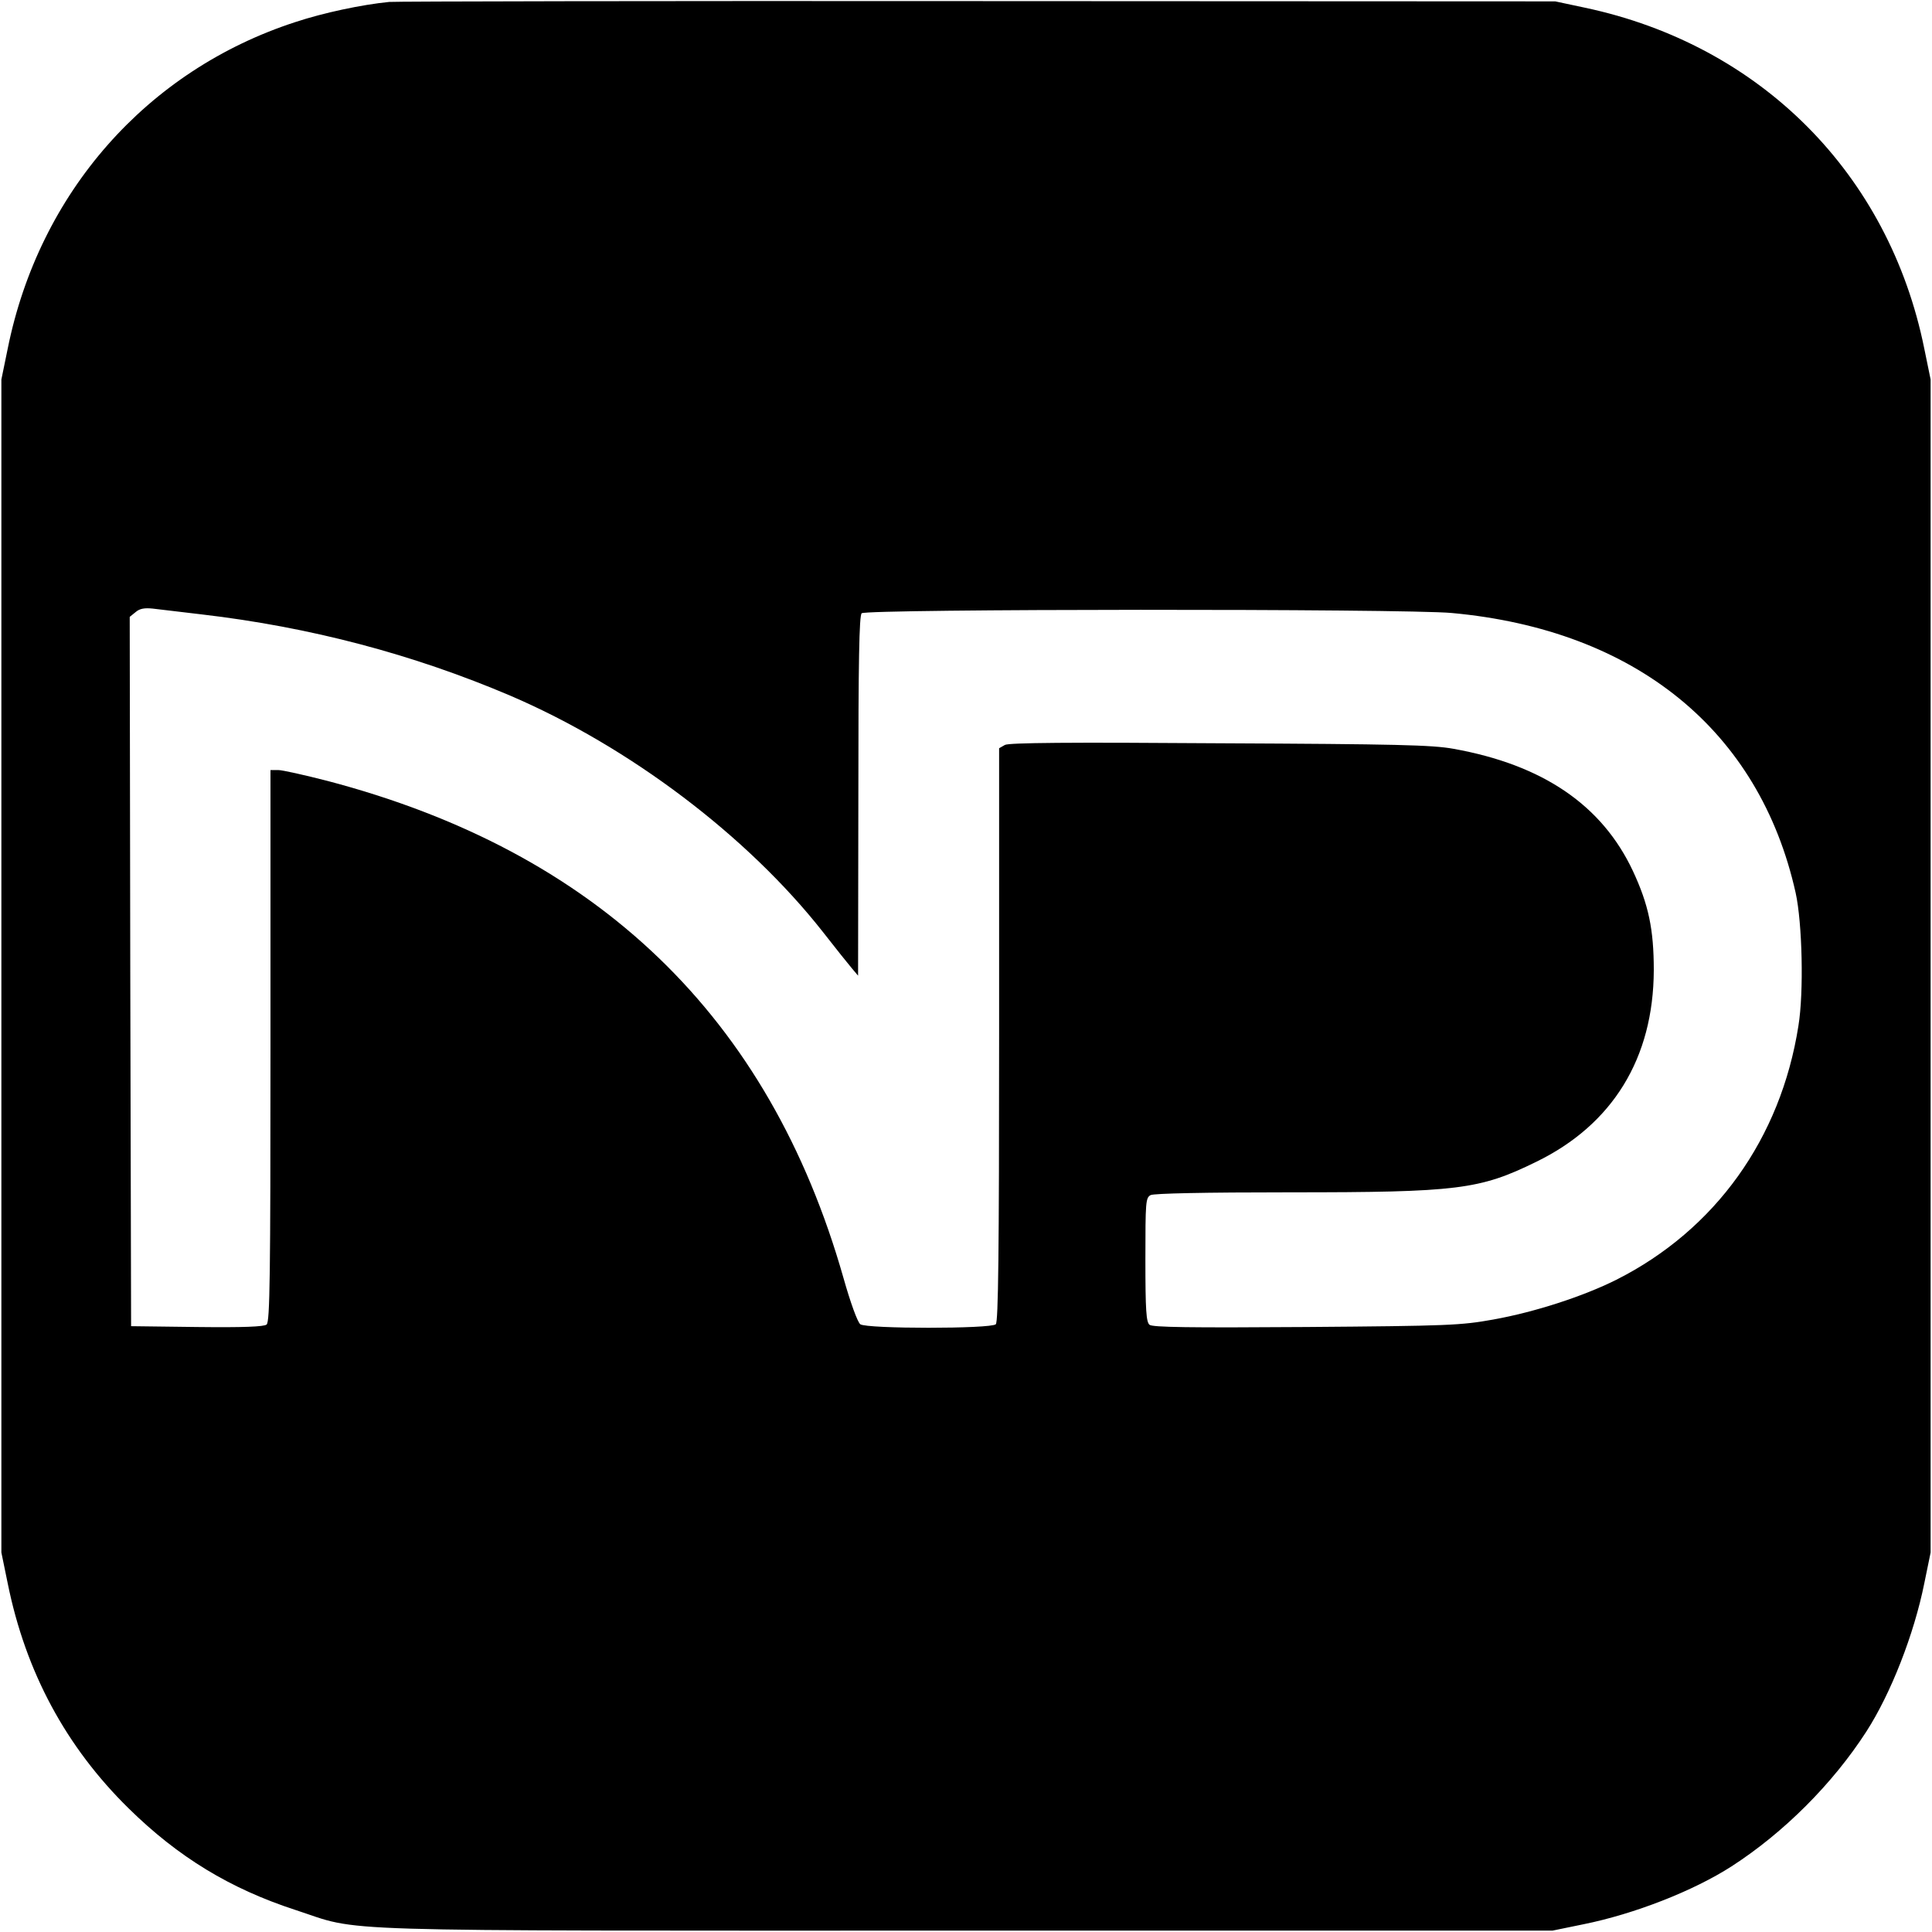
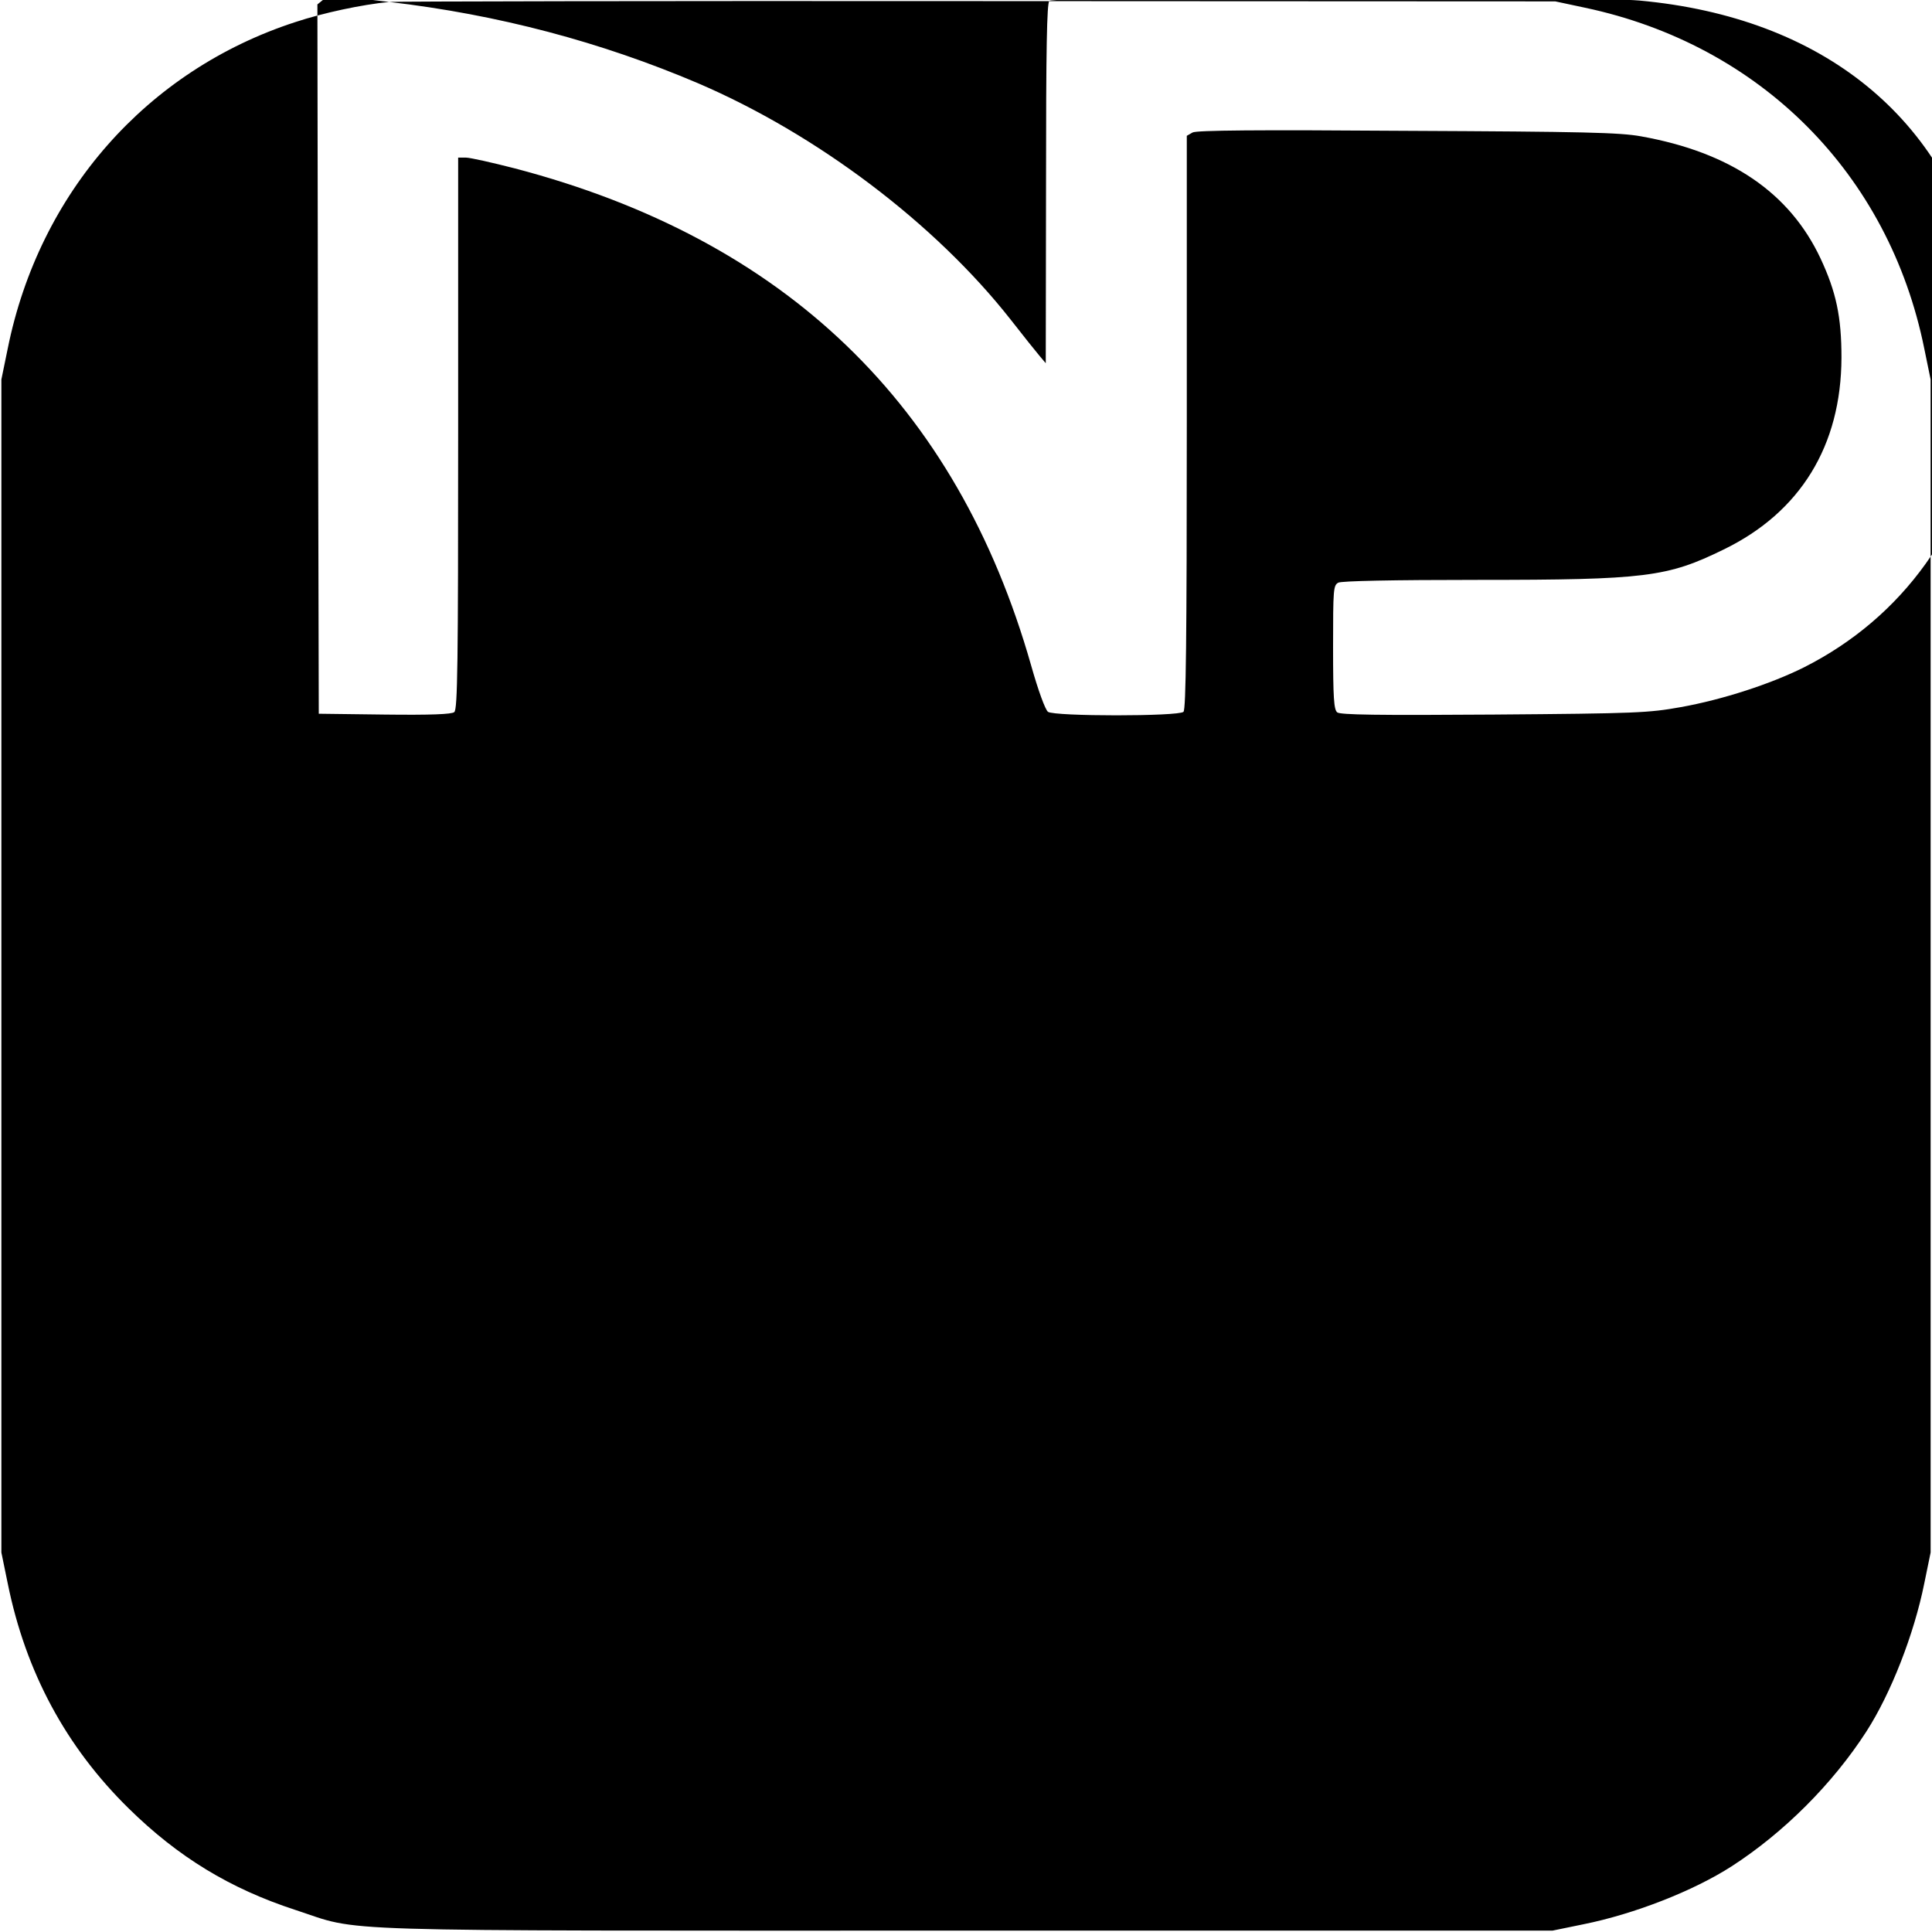
<svg xmlns="http://www.w3.org/2000/svg" version="1.0" width="700pt" height="700pt" viewBox="0 0 700 700" preserveAspectRatio="xMidYMid meet">
  <g transform="translate(0,700) scale(0.1,-0.1)" fill="#000000" stroke="none">
-     <path d="M1410 6993 c-100 -10 -237 -39 -340 -73 -538 -175 -928 -618 -1042 -1183 l-23 -112 0 -2125 0 -2125 23 -112 c65 -321 211 -592 438 -815 180 -177 368 -291 604 -368 248 -81 53 -75 2435 -75 l2120 0 112 23 c184 37 399 121 537 210 189 122 366 299 488 488 89 138 173 353 210 537 l23 112 0 2125 0 2125 -23 112 c-128 633 -593 1100 -1229 1235 l-108 23 -2095 1 c-1152 1 -2111 -1 -2130 -3z m-680 -2219 c395 -46 768 -145 1120 -295 431 -185 858 -508 1131 -855 46 -59 94 -119 106 -133 l22 -26 1 650 c0 493 3 654 12 663 16 16 1966 17 2138 1 666 -61 1115 -426 1246 -1014 24 -109 30 -360 10 -482 -64 -408 -301 -739 -660 -920 -120 -60 -295 -117 -446 -144 -117 -21 -160 -23 -678 -27 -423 -3 -556 -1 -567 8 -12 10 -15 52 -15 236 0 211 1 224 19 234 13 6 191 10 508 10 605 0 684 10 888 110 278 135 426 376 427 695 0 148 -19 238 -76 360 -112 238 -326 384 -650 442 -77 14 -206 17 -848 20 -547 4 -762 2 -777 -6 l-21 -12 0 -1037 c0 -794 -3 -1041 -12 -1050 -17 -17 -468 -17 -491 0 -10 8 -35 76 -61 168 -269 946 -891 1544 -1871 1801 -82 21 -162 39 -177 39 l-28 0 0 -999 c0 -835 -2 -1000 -14 -1010 -9 -8 -85 -11 -252 -9 l-239 3 -3 1285 -2 1285 21 17 c15 13 32 16 62 13 23 -3 103 -12 177 -21z" />
+     <path d="M1410 6993 c-100 -10 -237 -39 -340 -73 -538 -175 -928 -618 -1042 -1183 l-23 -112 0 -2125 0 -2125 23 -112 c65 -321 211 -592 438 -815 180 -177 368 -291 604 -368 248 -81 53 -75 2435 -75 l2120 0 112 23 c184 37 399 121 537 210 189 122 366 299 488 488 89 138 173 353 210 537 l23 112 0 2125 0 2125 -23 112 c-128 633 -593 1100 -1229 1235 l-108 23 -2095 1 c-1152 1 -2111 -1 -2130 -3z c395 -46 768 -145 1120 -295 431 -185 858 -508 1131 -855 46 -59 94 -119 106 -133 l22 -26 1 650 c0 493 3 654 12 663 16 16 1966 17 2138 1 666 -61 1115 -426 1246 -1014 24 -109 30 -360 10 -482 -64 -408 -301 -739 -660 -920 -120 -60 -295 -117 -446 -144 -117 -21 -160 -23 -678 -27 -423 -3 -556 -1 -567 8 -12 10 -15 52 -15 236 0 211 1 224 19 234 13 6 191 10 508 10 605 0 684 10 888 110 278 135 426 376 427 695 0 148 -19 238 -76 360 -112 238 -326 384 -650 442 -77 14 -206 17 -848 20 -547 4 -762 2 -777 -6 l-21 -12 0 -1037 c0 -794 -3 -1041 -12 -1050 -17 -17 -468 -17 -491 0 -10 8 -35 76 -61 168 -269 946 -891 1544 -1871 1801 -82 21 -162 39 -177 39 l-28 0 0 -999 c0 -835 -2 -1000 -14 -1010 -9 -8 -85 -11 -252 -9 l-239 3 -3 1285 -2 1285 21 17 c15 13 32 16 62 13 23 -3 103 -12 177 -21z" />
  </g>
</svg>